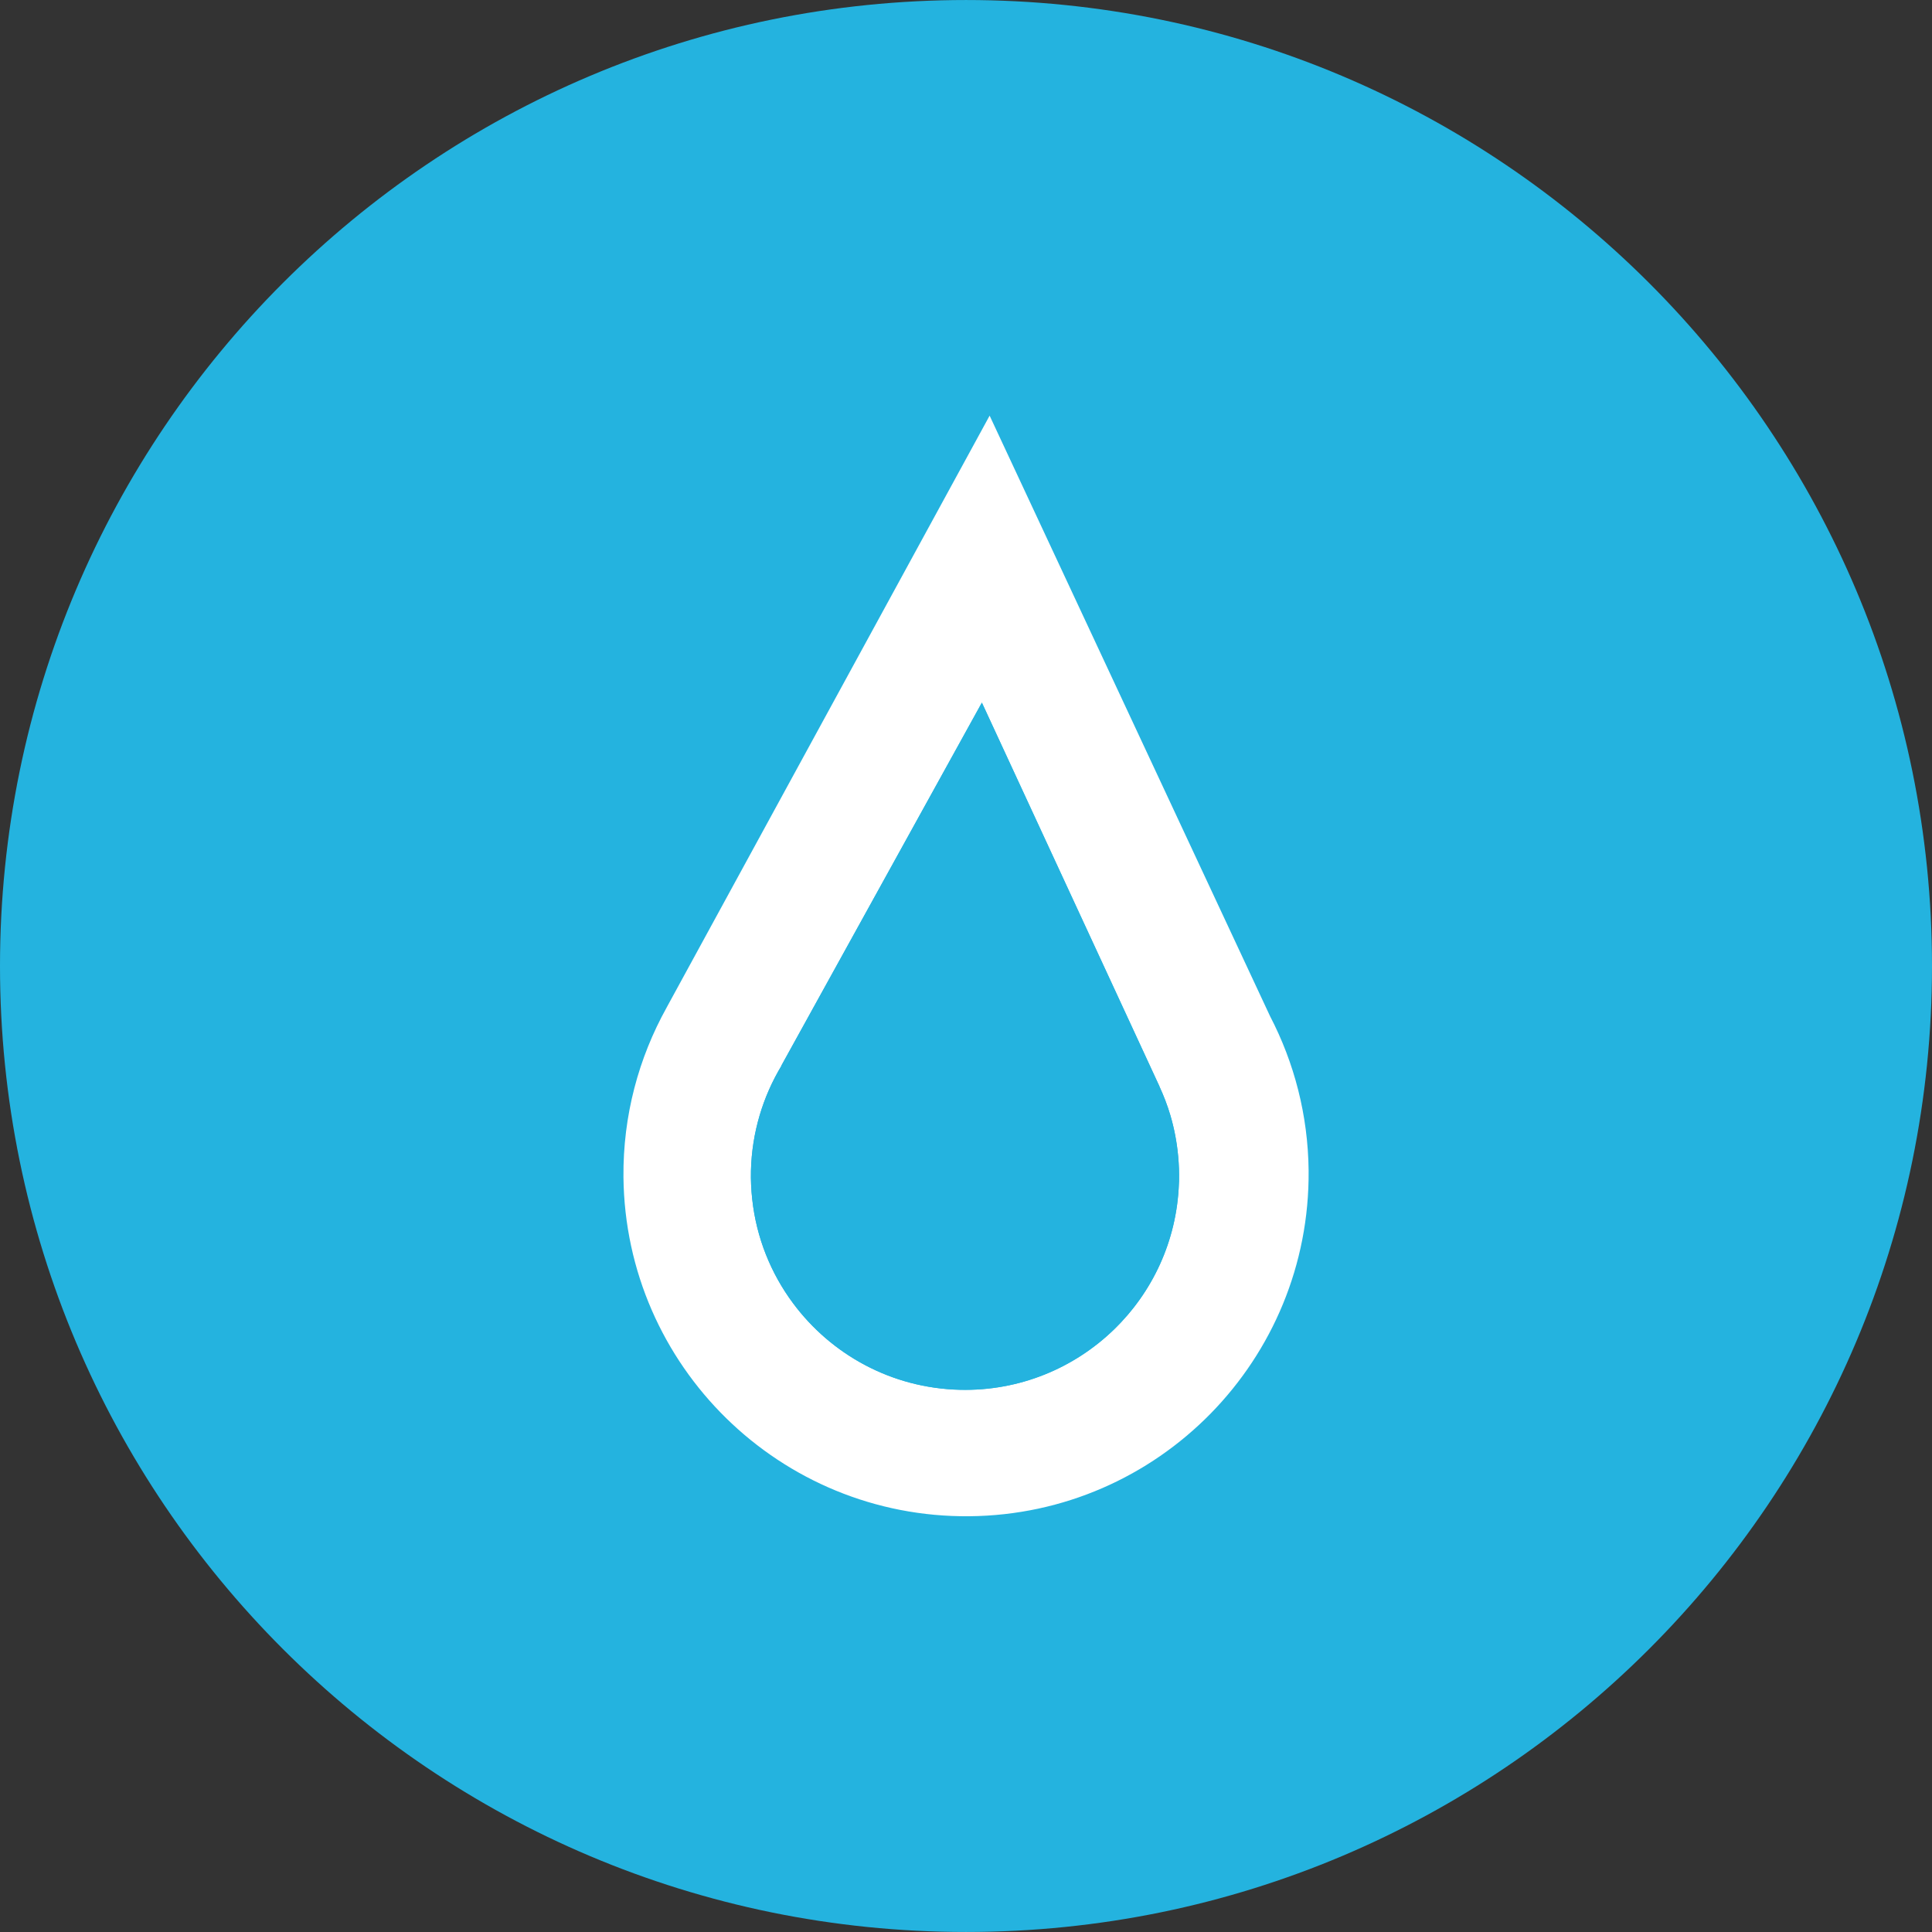
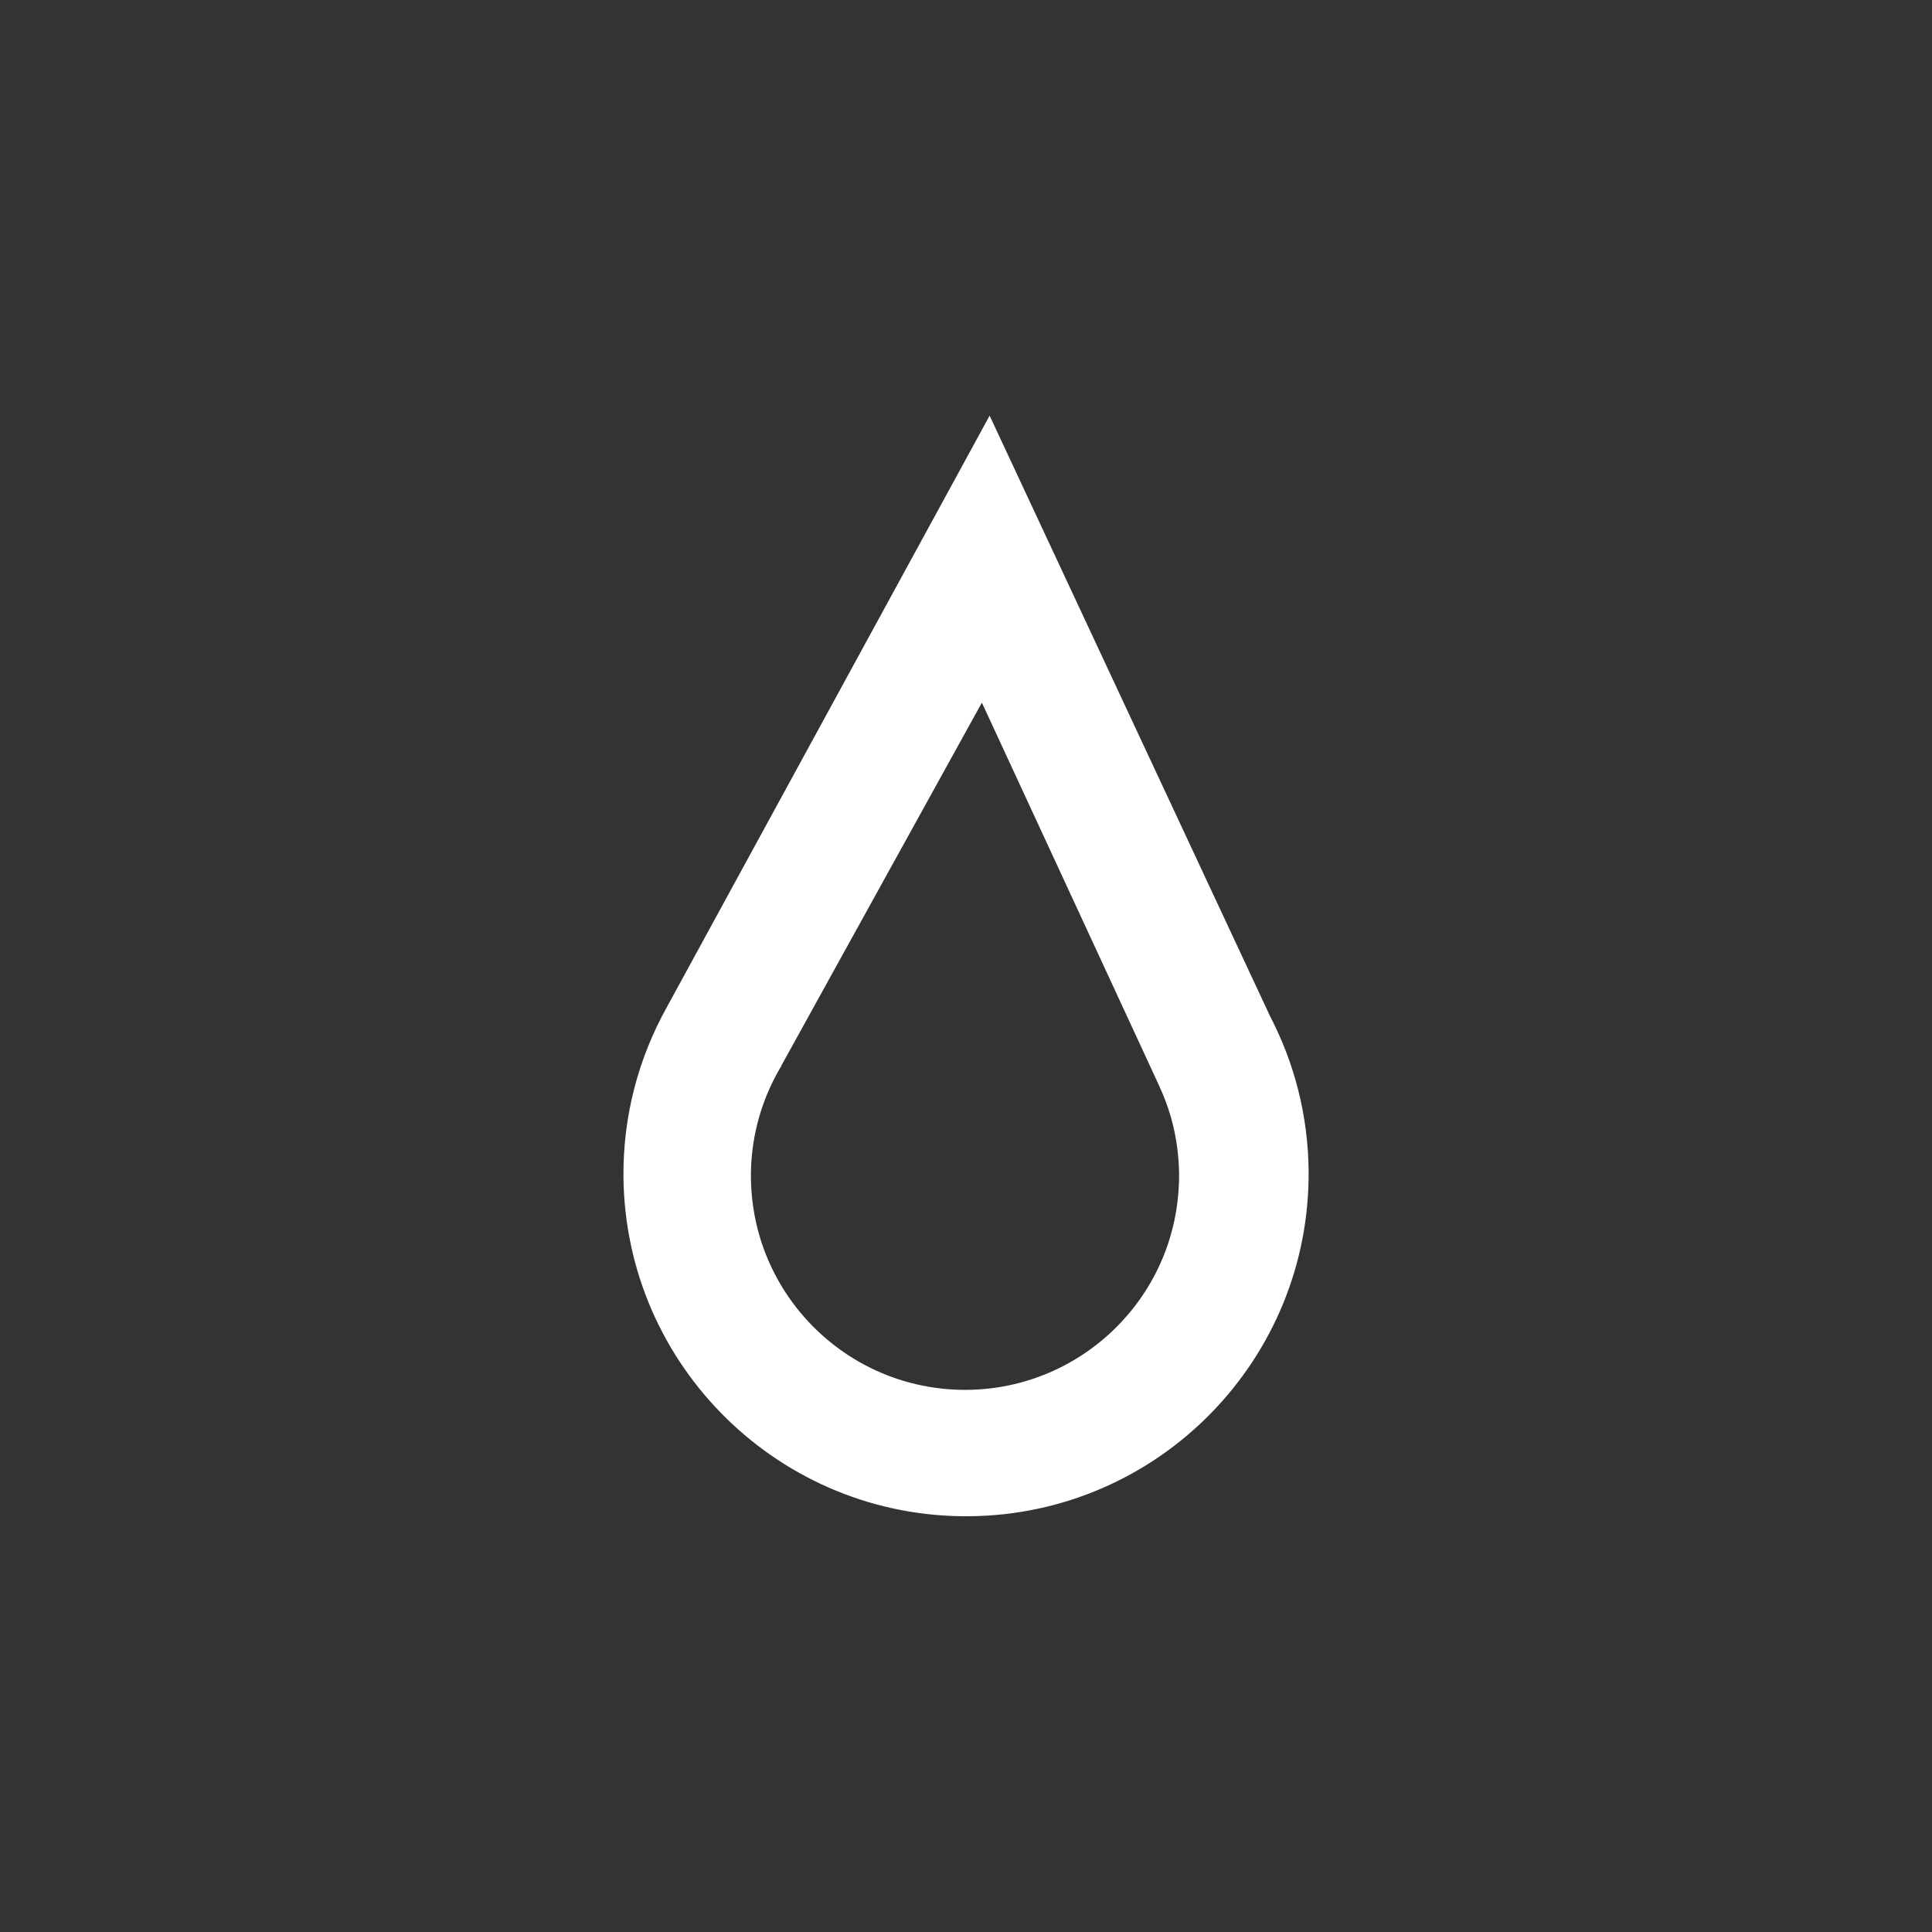
<svg xmlns="http://www.w3.org/2000/svg" version="1.1" id="Calque_1" x="0px" y="0px" width="100px" height="100px" viewBox="0 0 100 100" enable-background="new 0 0 100 100" xml:space="preserve">
  <rect x="0" y="0" width="100" height="100" fill="#333333" stroke="none" />
  <g>
-     <path fill="#24B3DF" d="M100,50.003c0,27.61-22.383,49.996-49.998,49.996C22.383,99.999,0,77.613,0,50.003   C0,22.386,22.383,0.001,50.002,0.001C77.617,0.001,100,22.386,100,50.003" />
    <g>
      <path fill="#FFFFFF" d="M65.74,52.601L51.223,21.514L34.533,52.098l-0.032,0.059h0.001c-1.444,2.597-2.261,5.588-2.232,8.771    c0.103,9.786,8.122,17.649,17.908,17.552c9.786-0.091,17.643-8.104,17.556-17.891C67.704,57.706,66.984,54.995,65.74,52.601z     M57.66,68.815c-2.058,1.993-4.882,3.195-7.975,3.121c-3.553-0.086-6.672-1.835-8.637-4.481c-1.146-1.541-1.897-3.387-2.114-5.388    c-0.052-0.481-0.077-0.971-0.065-1.468c0.049-1.991,0.623-3.846,1.581-5.439h-0.009l1.456-2.636l0.116-0.211l8.809-15.945    l5.753,12.43l3.391,7.33l0.047,0.1h-0.004c0.225,0.485,0.418,0.987,0.571,1.506c0.201,0.685,0.337,1.395,0.403,2.125    c0.037,0.417,0.055,0.84,0.044,1.269c-0.001,0.053-0.006,0.104-0.008,0.157C60.907,64.244,59.64,66.896,57.66,68.815z" />
-       <path fill="#24B3DF" d="M60.983,59.858c-0.066-0.73-0.202-1.44-0.403-2.125c-0.153-0.519-0.347-1.021-0.571-1.506h0.004    l-0.047-0.1l-3.391-7.33l-5.753-12.43l-8.809,15.945l-0.116,0.211l-1.456,2.636h0.009c-0.958,1.594-1.532,3.448-1.581,5.439    c-0.012,0.497,0.013,0.986,0.065,1.468c0.216,2.001,0.968,3.847,2.114,5.388c1.965,2.646,5.084,4.396,8.637,4.481    c3.093,0.074,5.917-1.128,7.975-3.121c1.979-1.919,3.247-4.571,3.359-7.531c0.002-0.053,0.007-0.104,0.008-0.157    C61.038,60.698,61.021,60.275,60.983,59.858z" />
    </g>
  </g>
</svg>